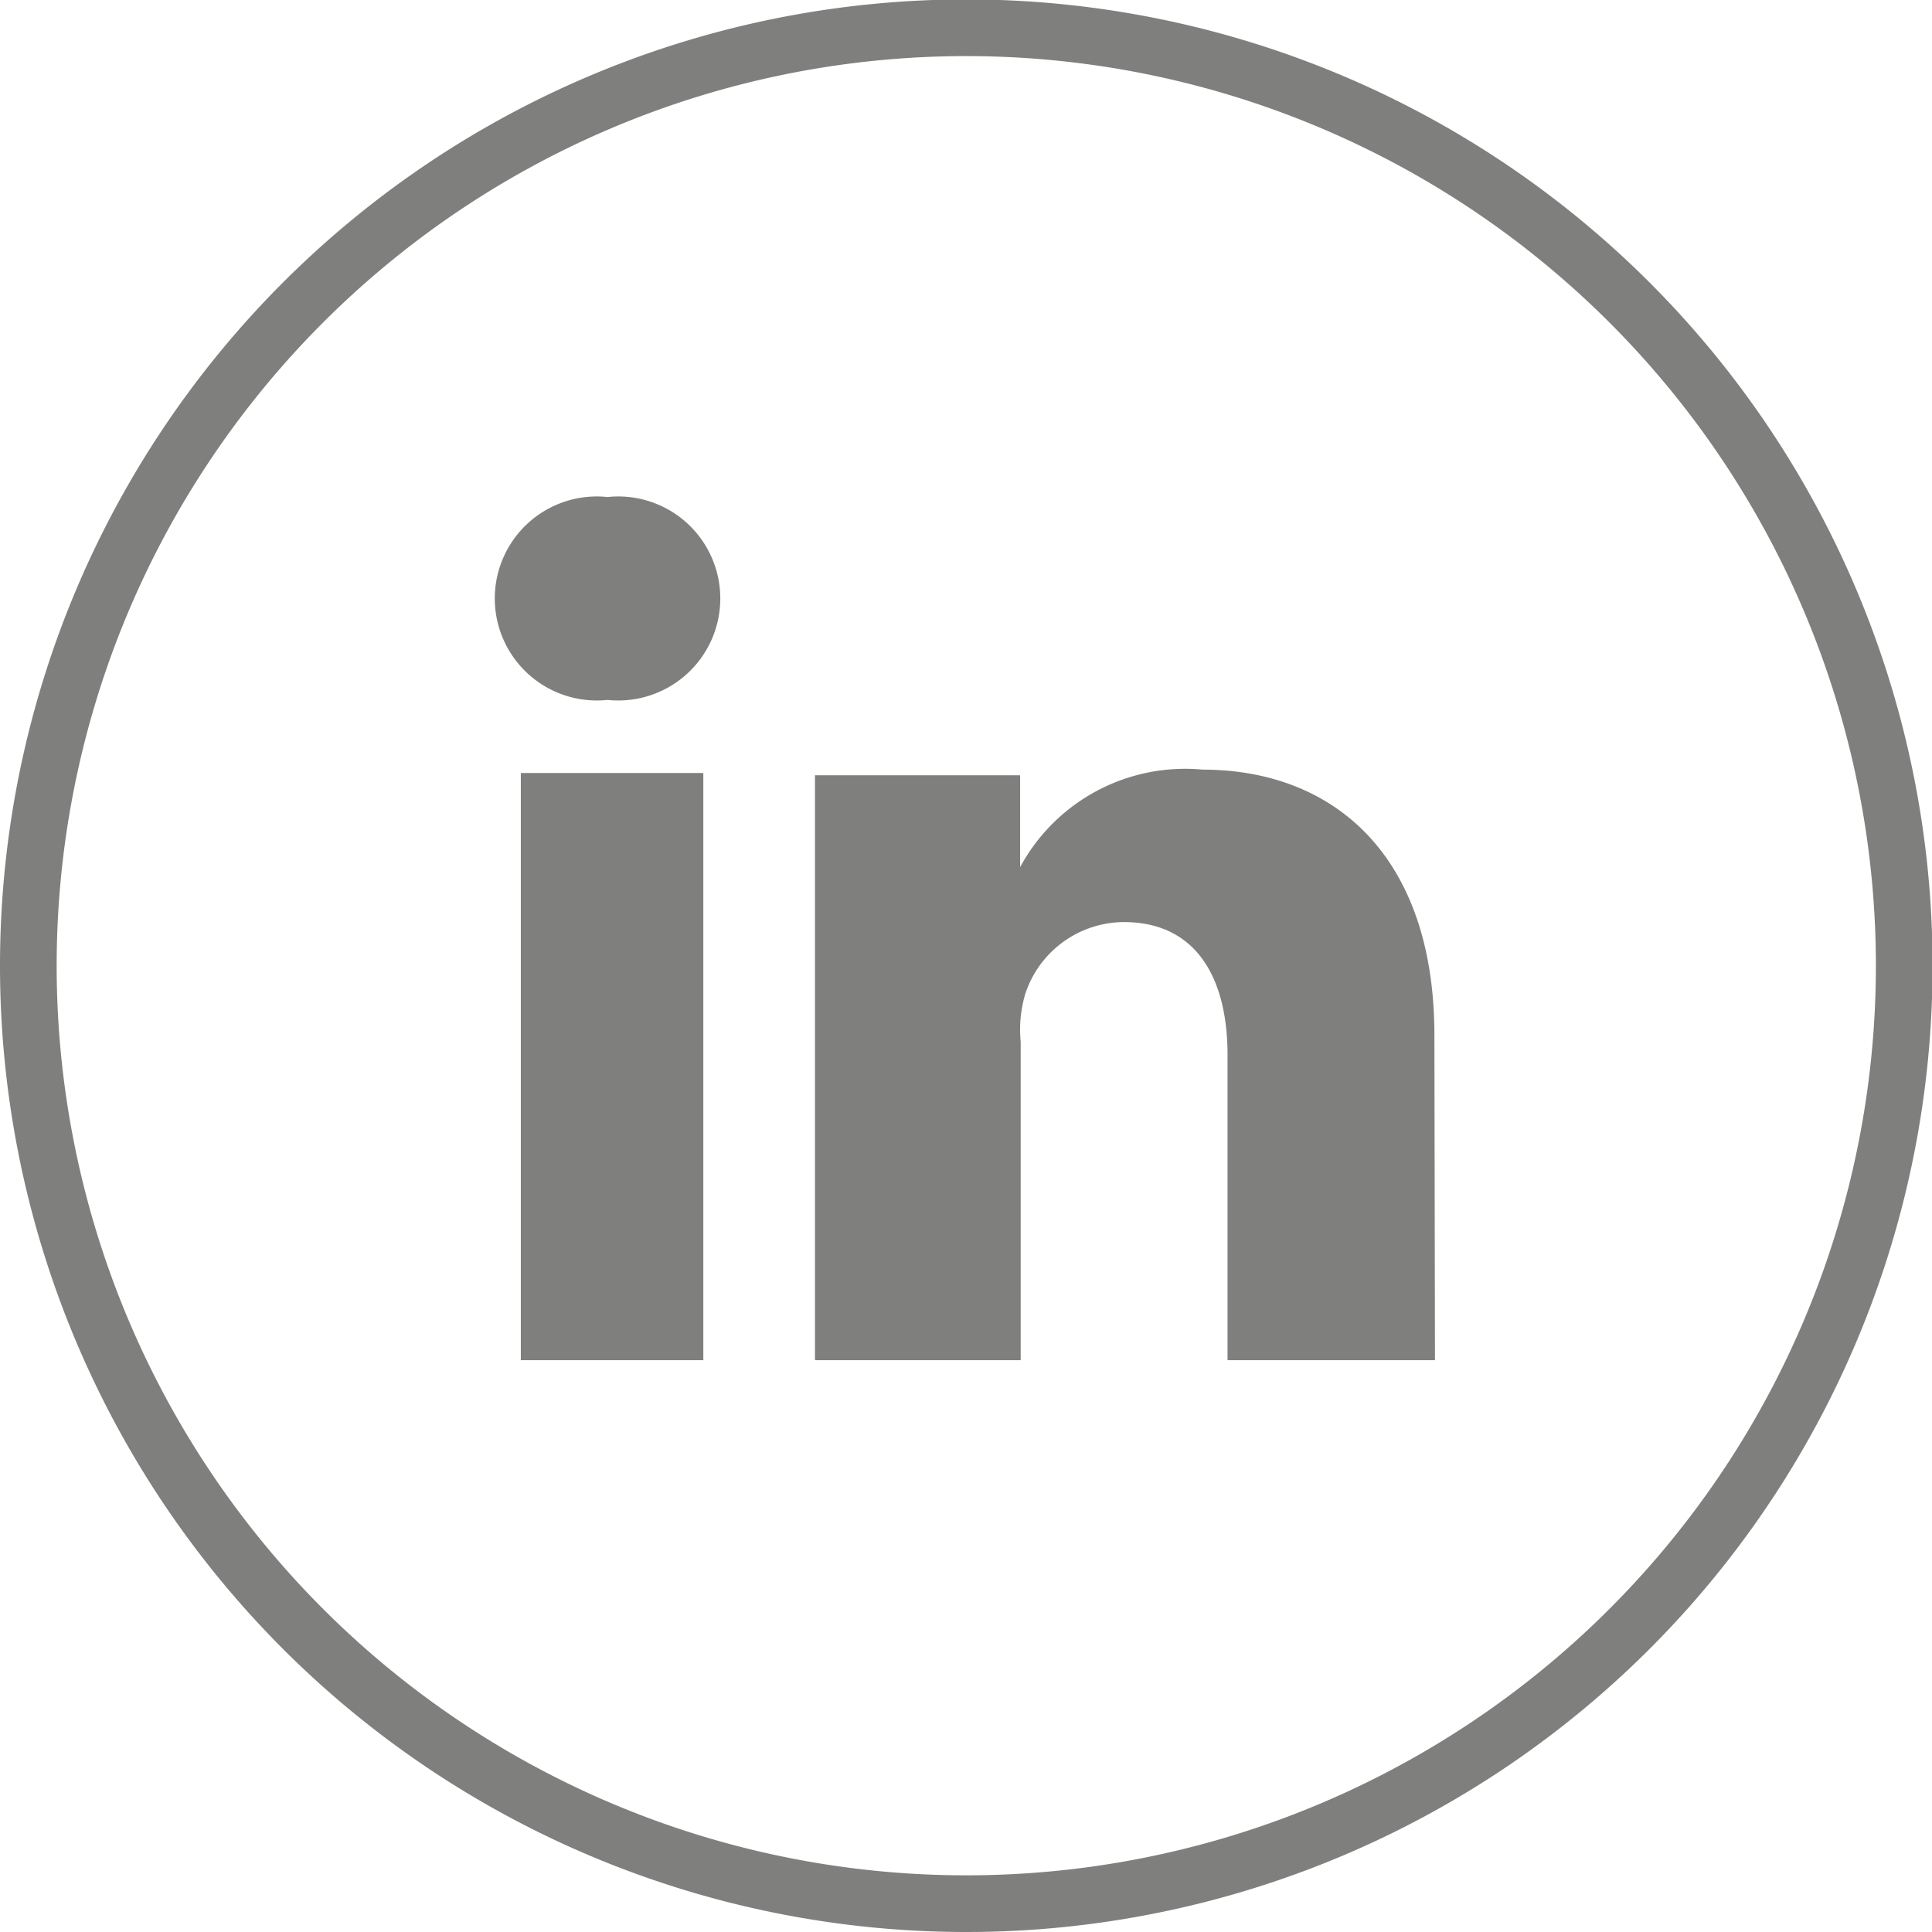
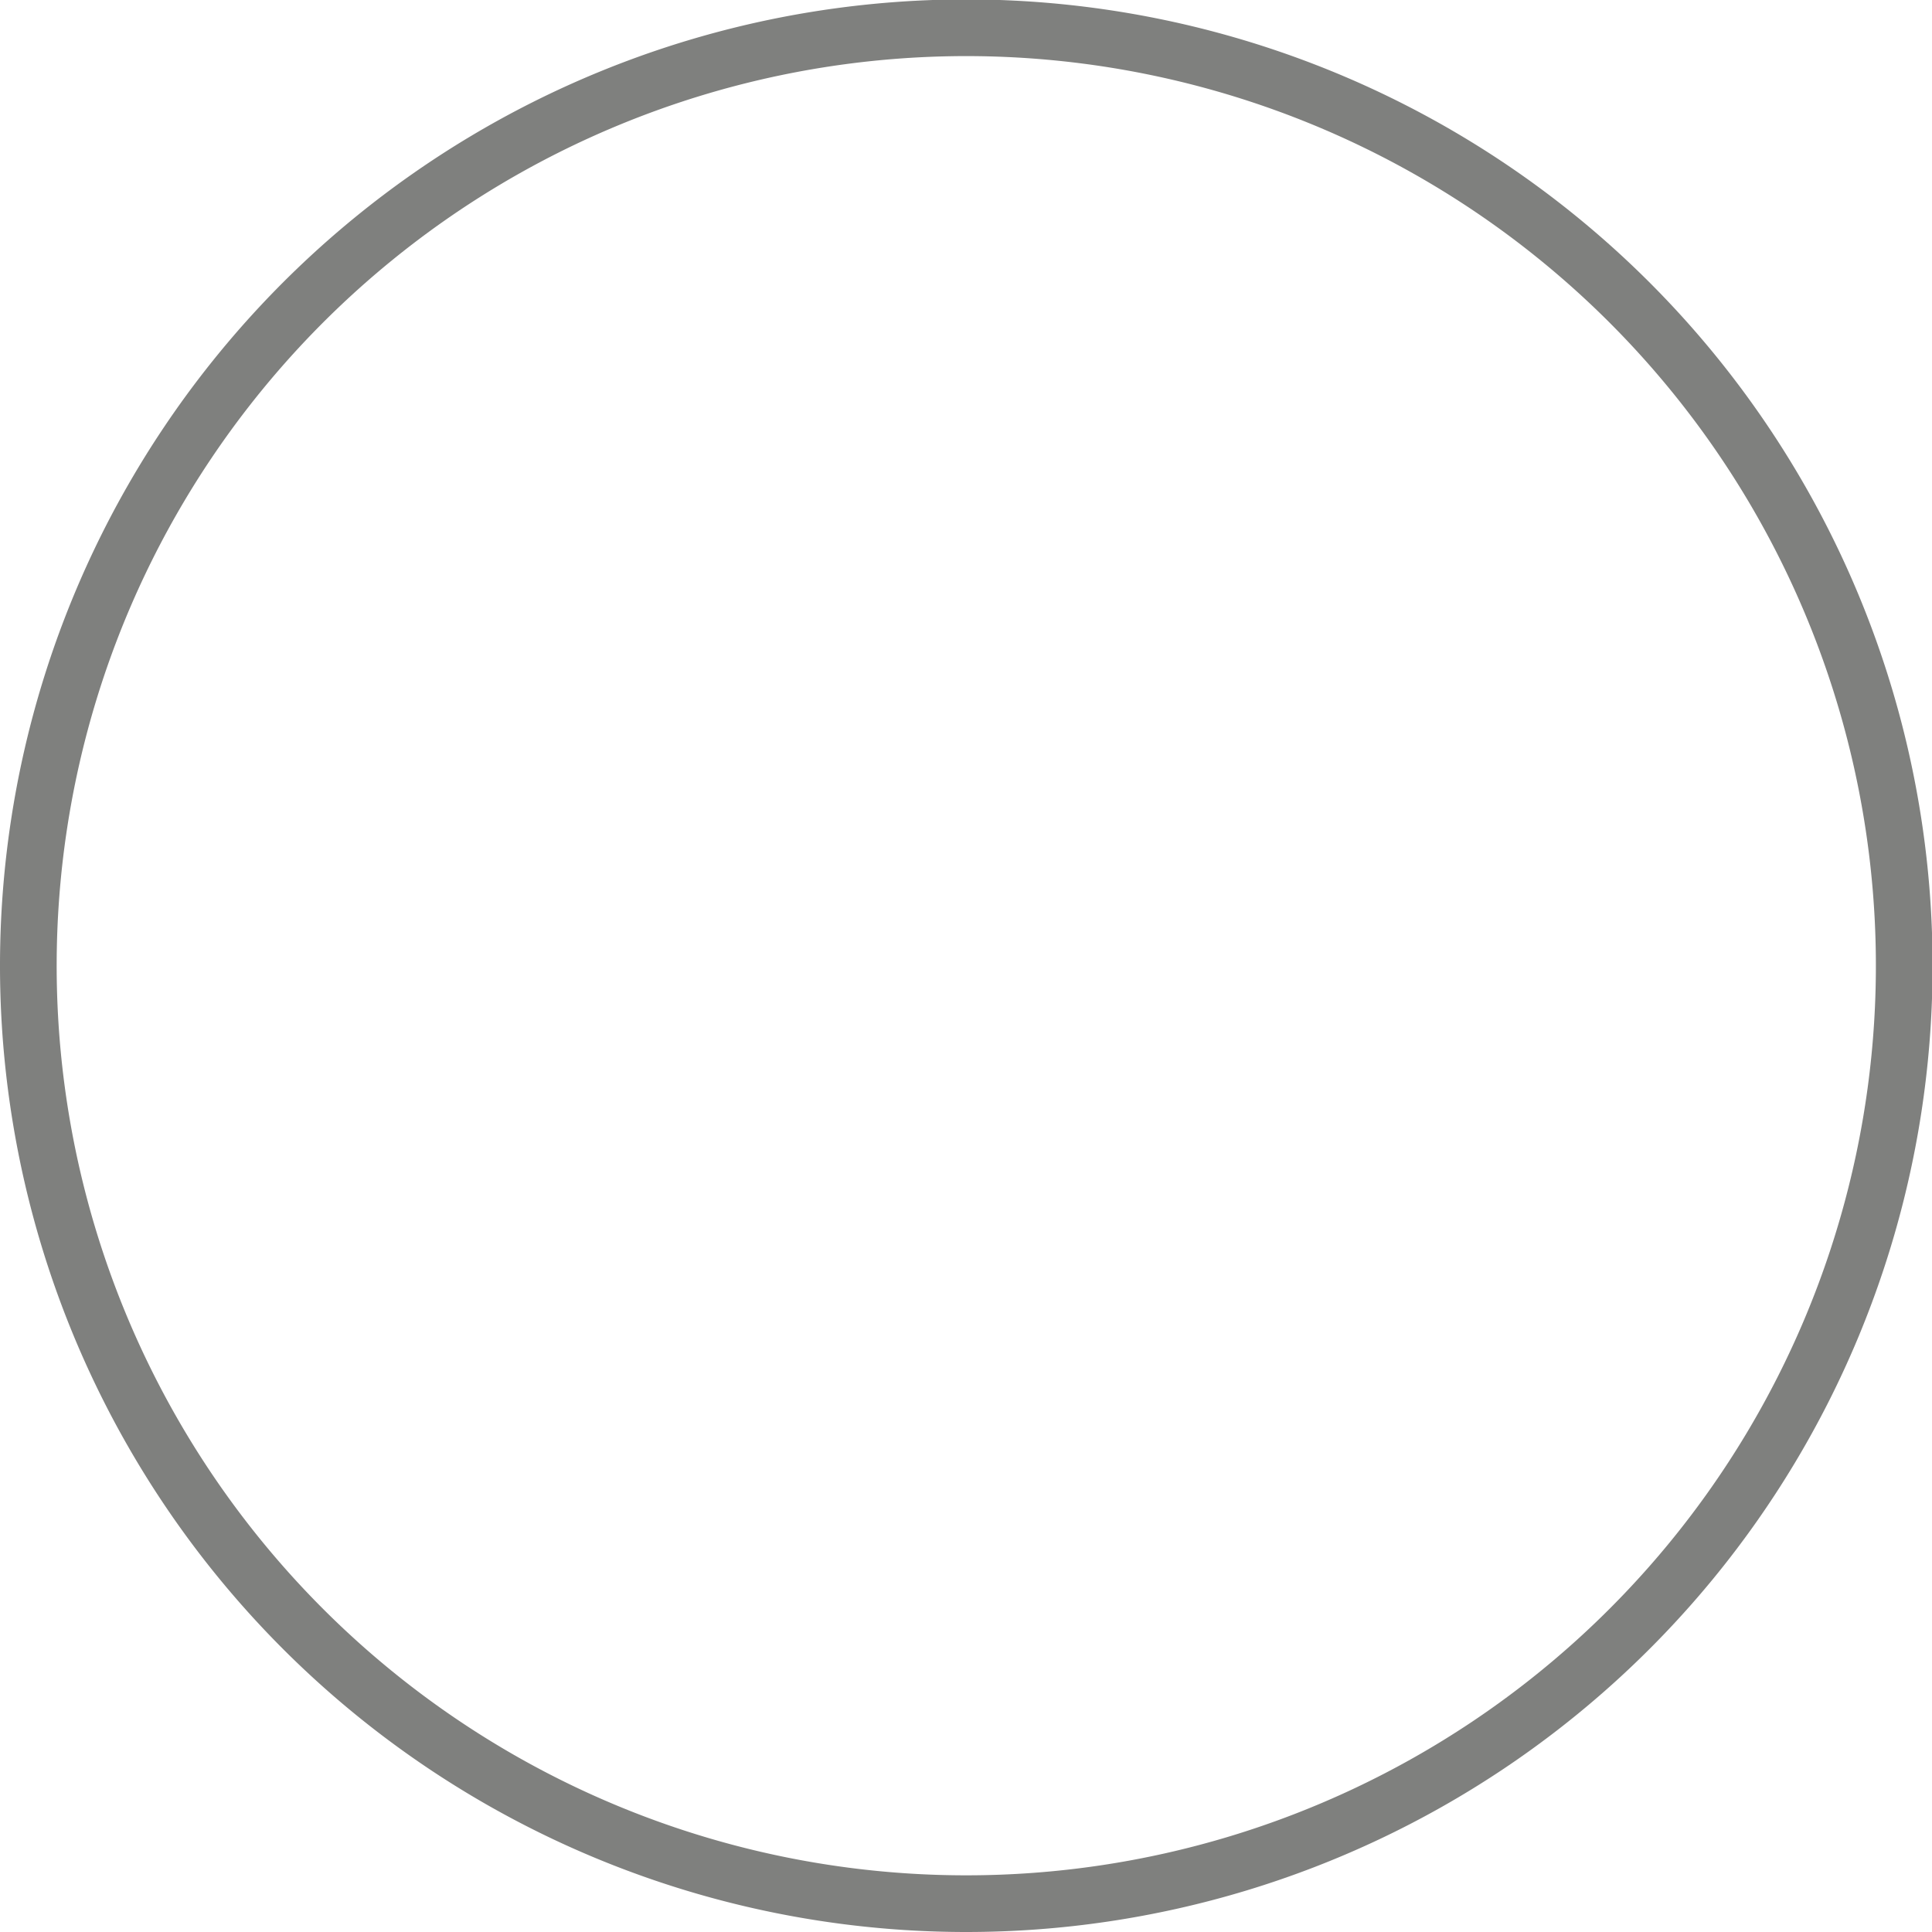
<svg xmlns="http://www.w3.org/2000/svg" width="34.09" height="34.09" viewBox="0 0 34.09 34.09">
  <defs>
    <style>.a{fill:none;stroke:#7f807e;stroke-miterlimit:10;}.b{fill:#7f807e;}</style>
  </defs>
  <title>linkedin</title>
  <path class="a" d="M17.05,33.59A16.55,16.55,0,1,0,.5,17,16.55,16.55,0,0,0,17.05,33.59" />
-   <path class="b" d="M12.41,24H9.19V13.64h3.22ZM10.72,12.35h0a1.8,1.8,0,1,1,0-3.58,1.8,1.8,0,1,1,0,3.58ZM25.32,24H21.66V18.62c0-1.39-.57-2.35-1.83-2.35a1.84,1.84,0,0,0-1.74,1.27,2.21,2.21,0,0,0-.08.84V24H14.38s0-9.46,0-10.32H18v1.62a3.31,3.31,0,0,1,3.22-1.72c2.29,0,4.09,1.49,4.09,4.69Z" />
</svg>